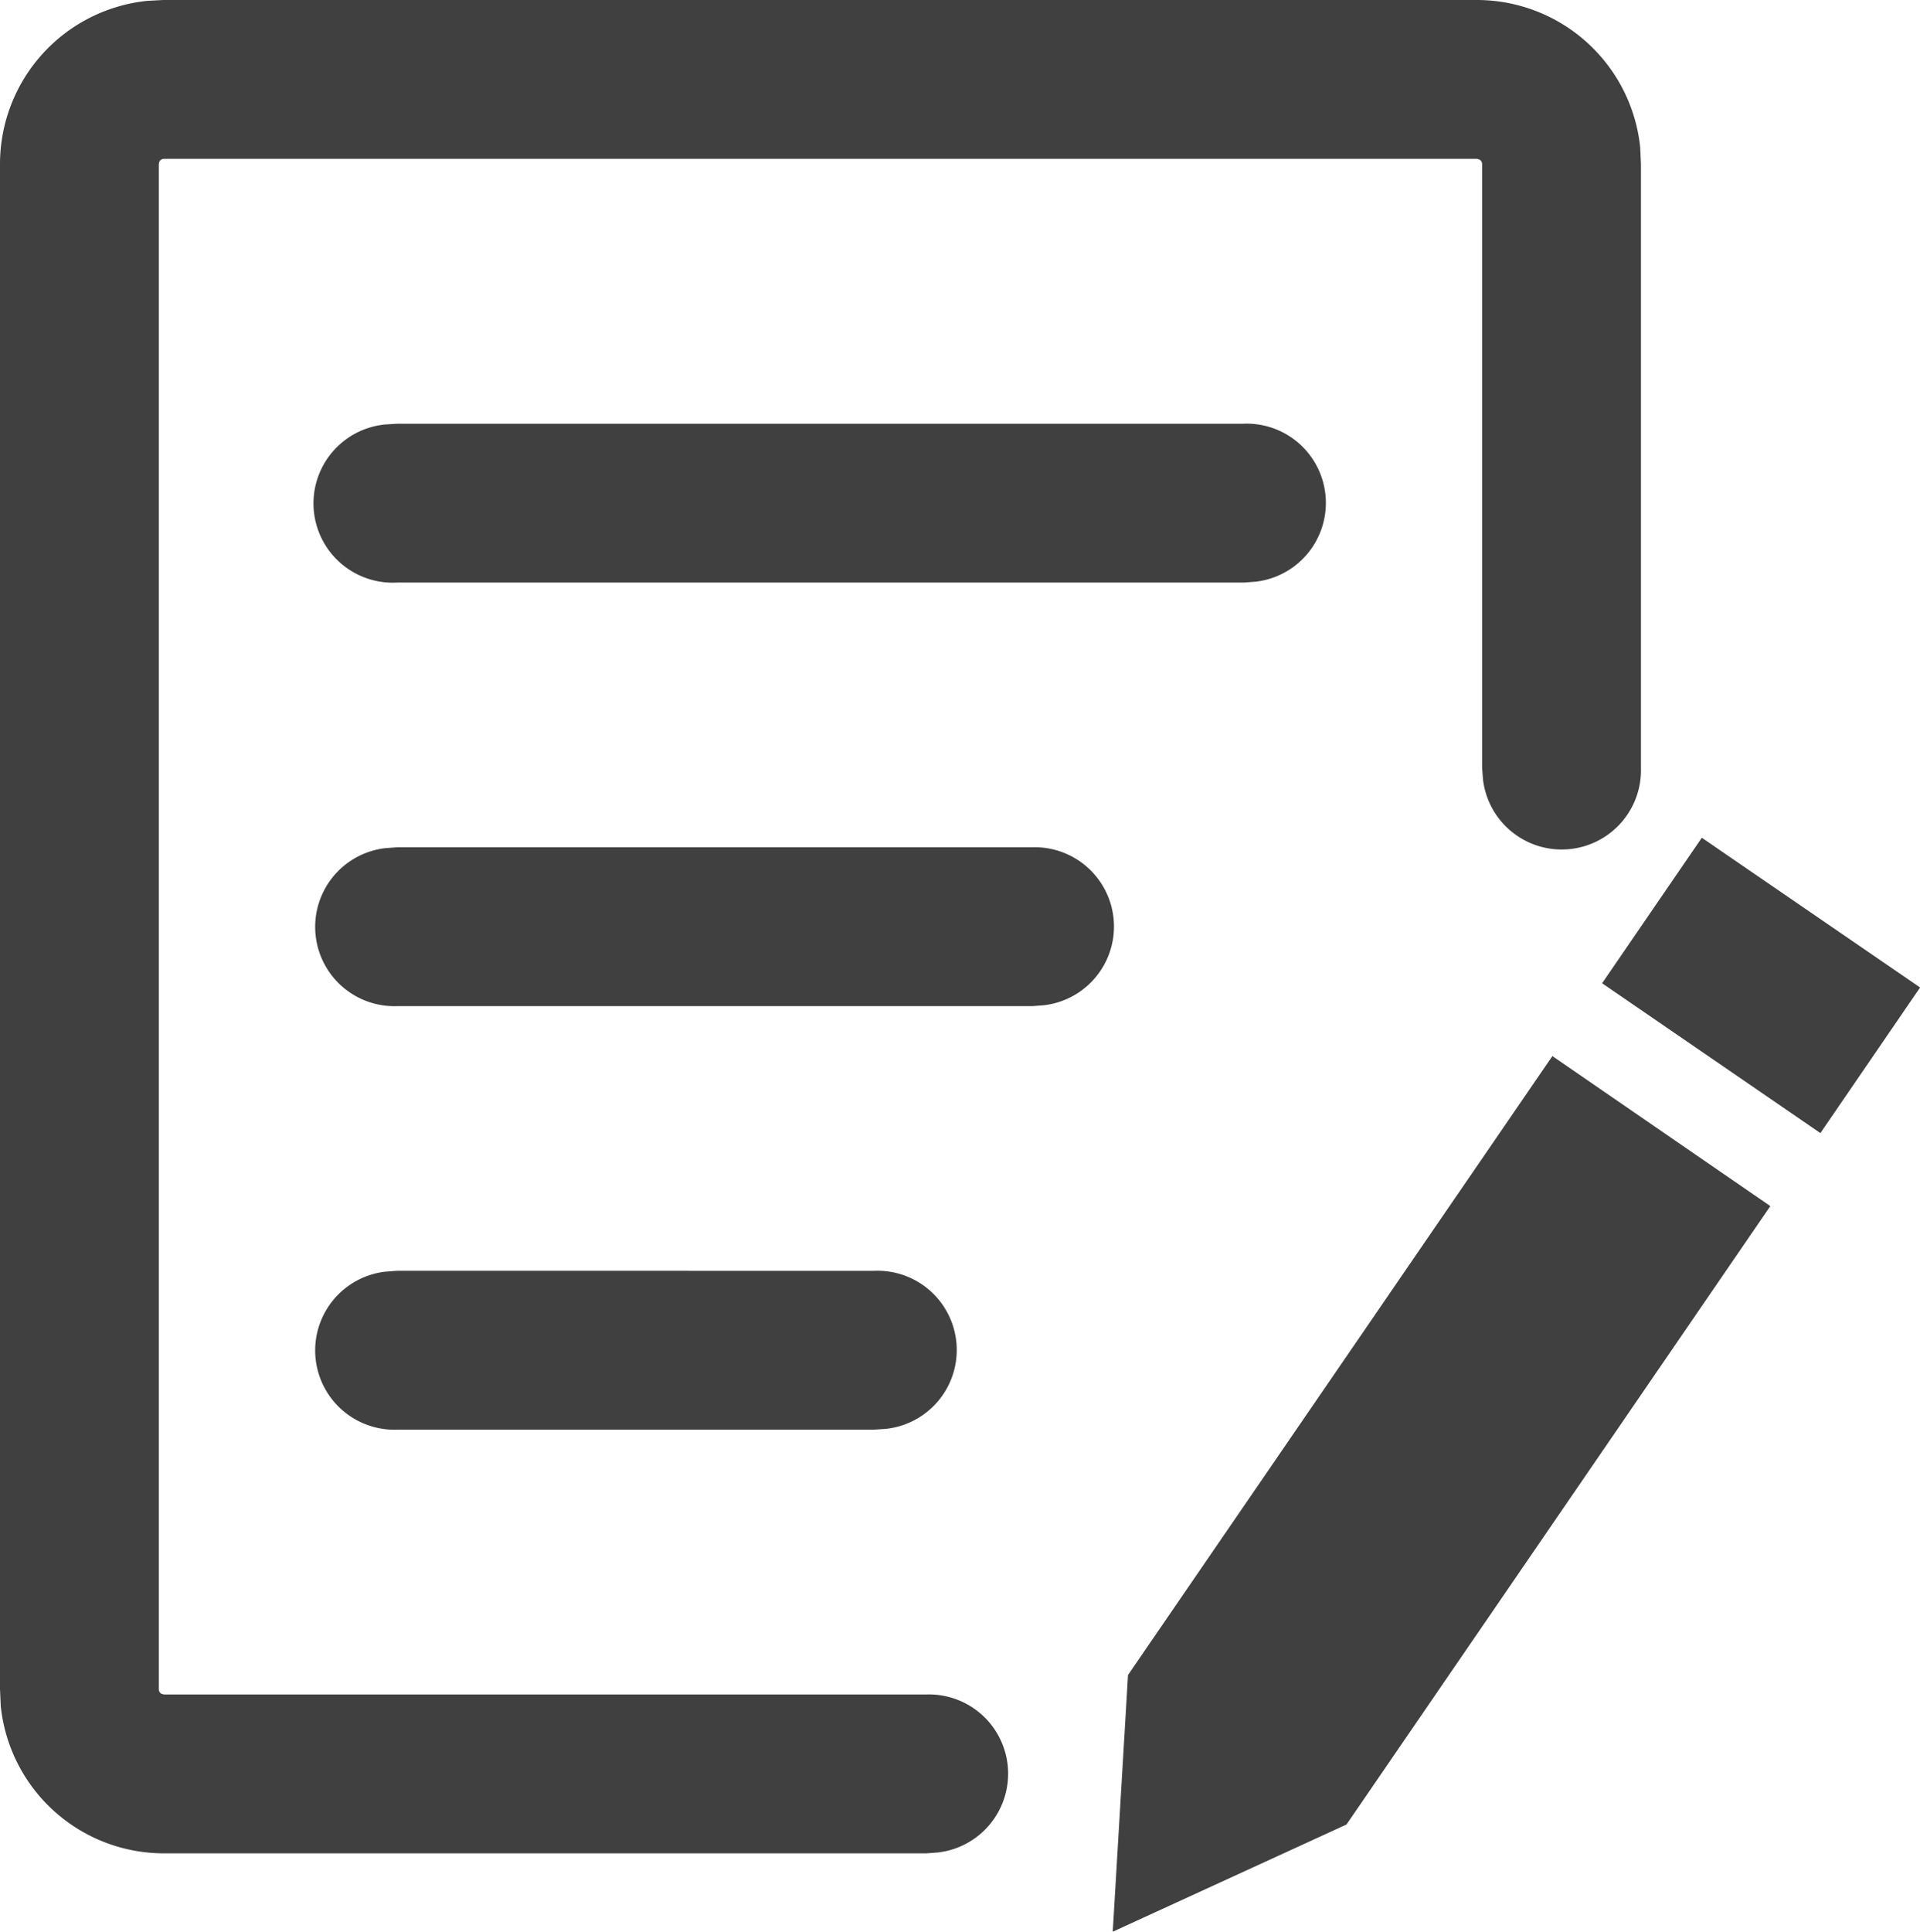
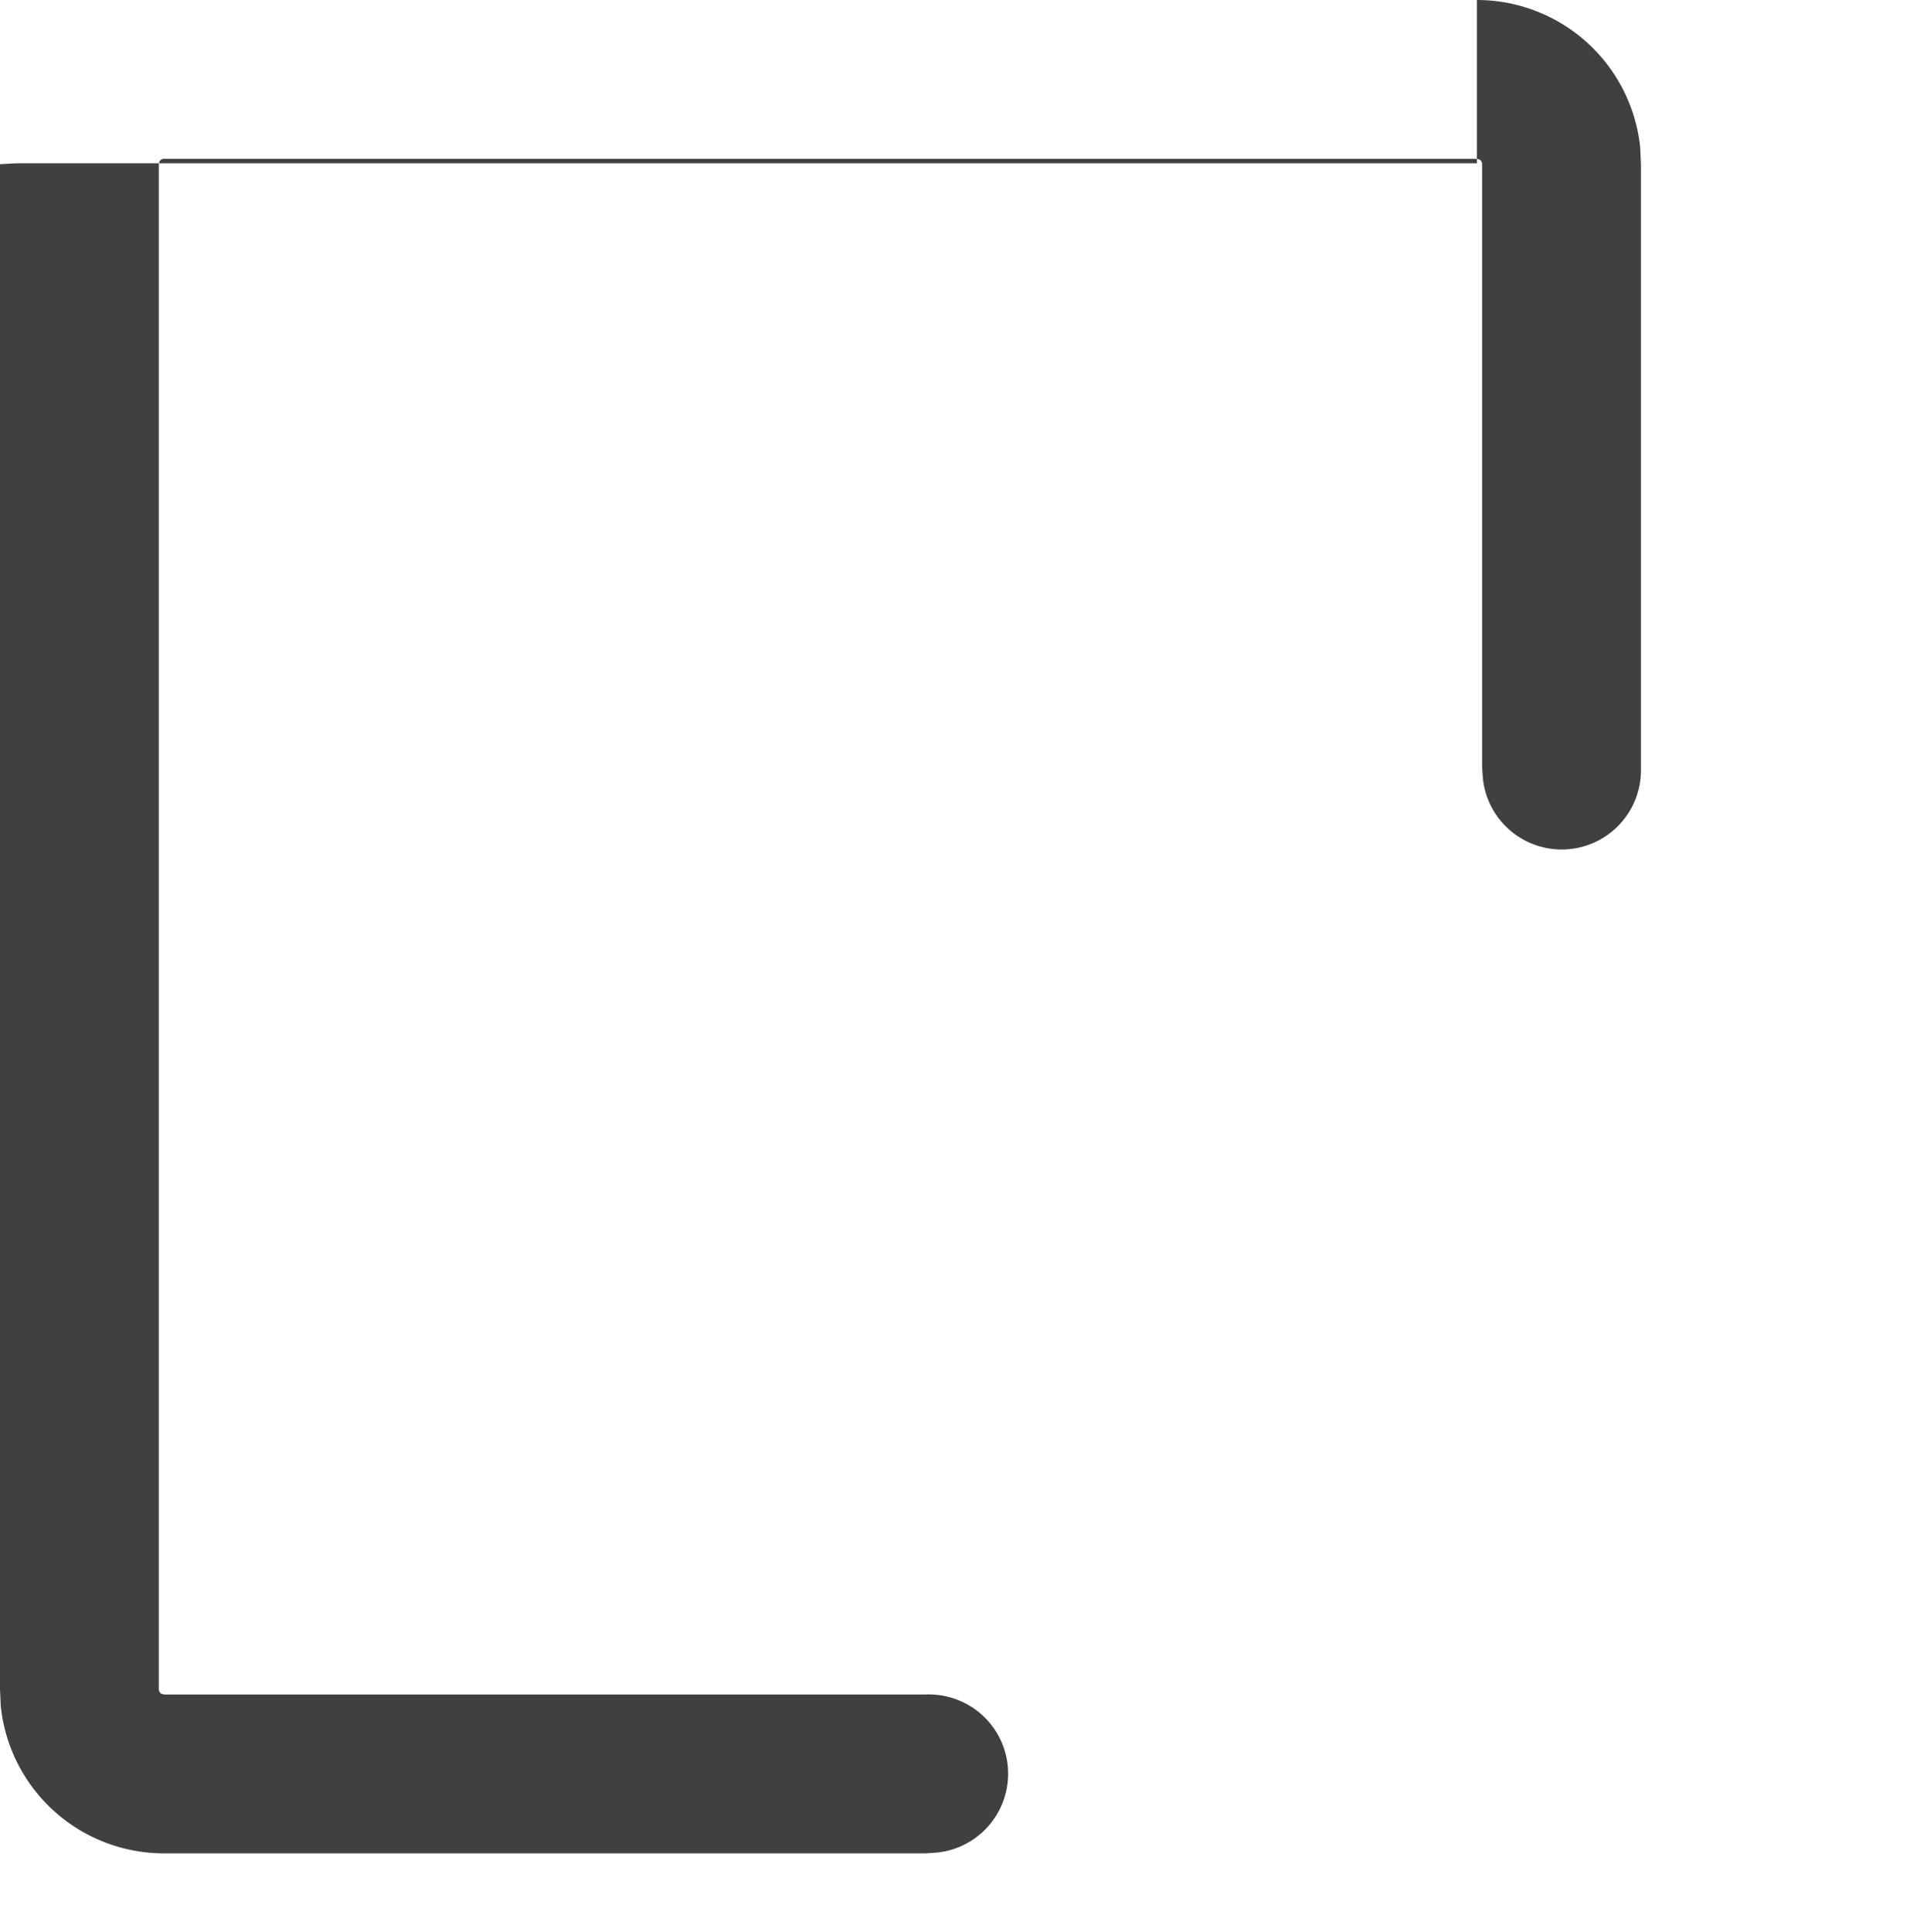
<svg xmlns="http://www.w3.org/2000/svg" width="36.335" height="36.547" viewBox="0 0 36.335 36.547">
  <g id="组_92130" data-name="组 92130" transform="translate(-1167.636 -2309)">
-     <path id="路径_151660" data-name="路径 151660" d="M196.5,138.65a3.109,3.109,0,0,1,3.09,2.789l.014.317v11.421a1.5,1.5,0,0,1-2.989.221l-.017-.221V141.756a.1.1,0,0,0-.048-.087l-.05-.014H171.654a.1.1,0,0,0-.087.05l-.012.05v28.853a.1.1,0,0,0,.048.087l.05.014h14.426a1.5,1.5,0,0,1,.224,2.989l-.224.017H171.654a3.106,3.106,0,0,1-3.09-2.789l-.014-.318V141.756a3.105,3.105,0,0,1,2.789-3.09l.315-.017H196.5Z" transform="translate(999.086 2170.35)" fill="#404040" />
-     <path id="路径_151661" data-name="路径 151661" d="M309.738,317.364a1.5,1.5,0,0,1,.221,2.989l-.221.017H297.716a1.5,1.5,0,0,1-.224-2.989l.224-.017Zm4.006-8.014a1.5,1.5,0,0,1,.224,2.989l-.224.017H297.716a1.5,1.5,0,0,1-.224-2.991l.224-.014h16.028Zm-7.011,16.028a1.5,1.5,0,0,1,.221,2.991l-.221.014h-9.017a1.5,1.5,0,0,1-.224-2.989l.224-.017Zm12.847-4.063-8.031,11.71-.289,4.857,4.424-2.029,8.021-11.7Zm2.828-4.131-1.887,2.753,4.131,2.835,1.887-2.755Z" transform="translate(877.434 2007.666)" fill="#404040" />
+     <path id="路径_151660" data-name="路径 151660" d="M196.5,138.65a3.109,3.109,0,0,1,3.09,2.789l.014.317v11.421a1.5,1.5,0,0,1-2.989.221l-.017-.221V141.756a.1.1,0,0,0-.048-.087l-.05-.014H171.654a.1.1,0,0,0-.087.05l-.012.05v28.853a.1.1,0,0,0,.048.087l.05.014h14.426a1.5,1.5,0,0,1,.224,2.989l-.224.017H171.654a3.106,3.106,0,0,1-3.09-2.789l-.014-.318V141.756l.315-.017H196.5Z" transform="translate(999.086 2170.35)" fill="#404040" />
  </g>
</svg>